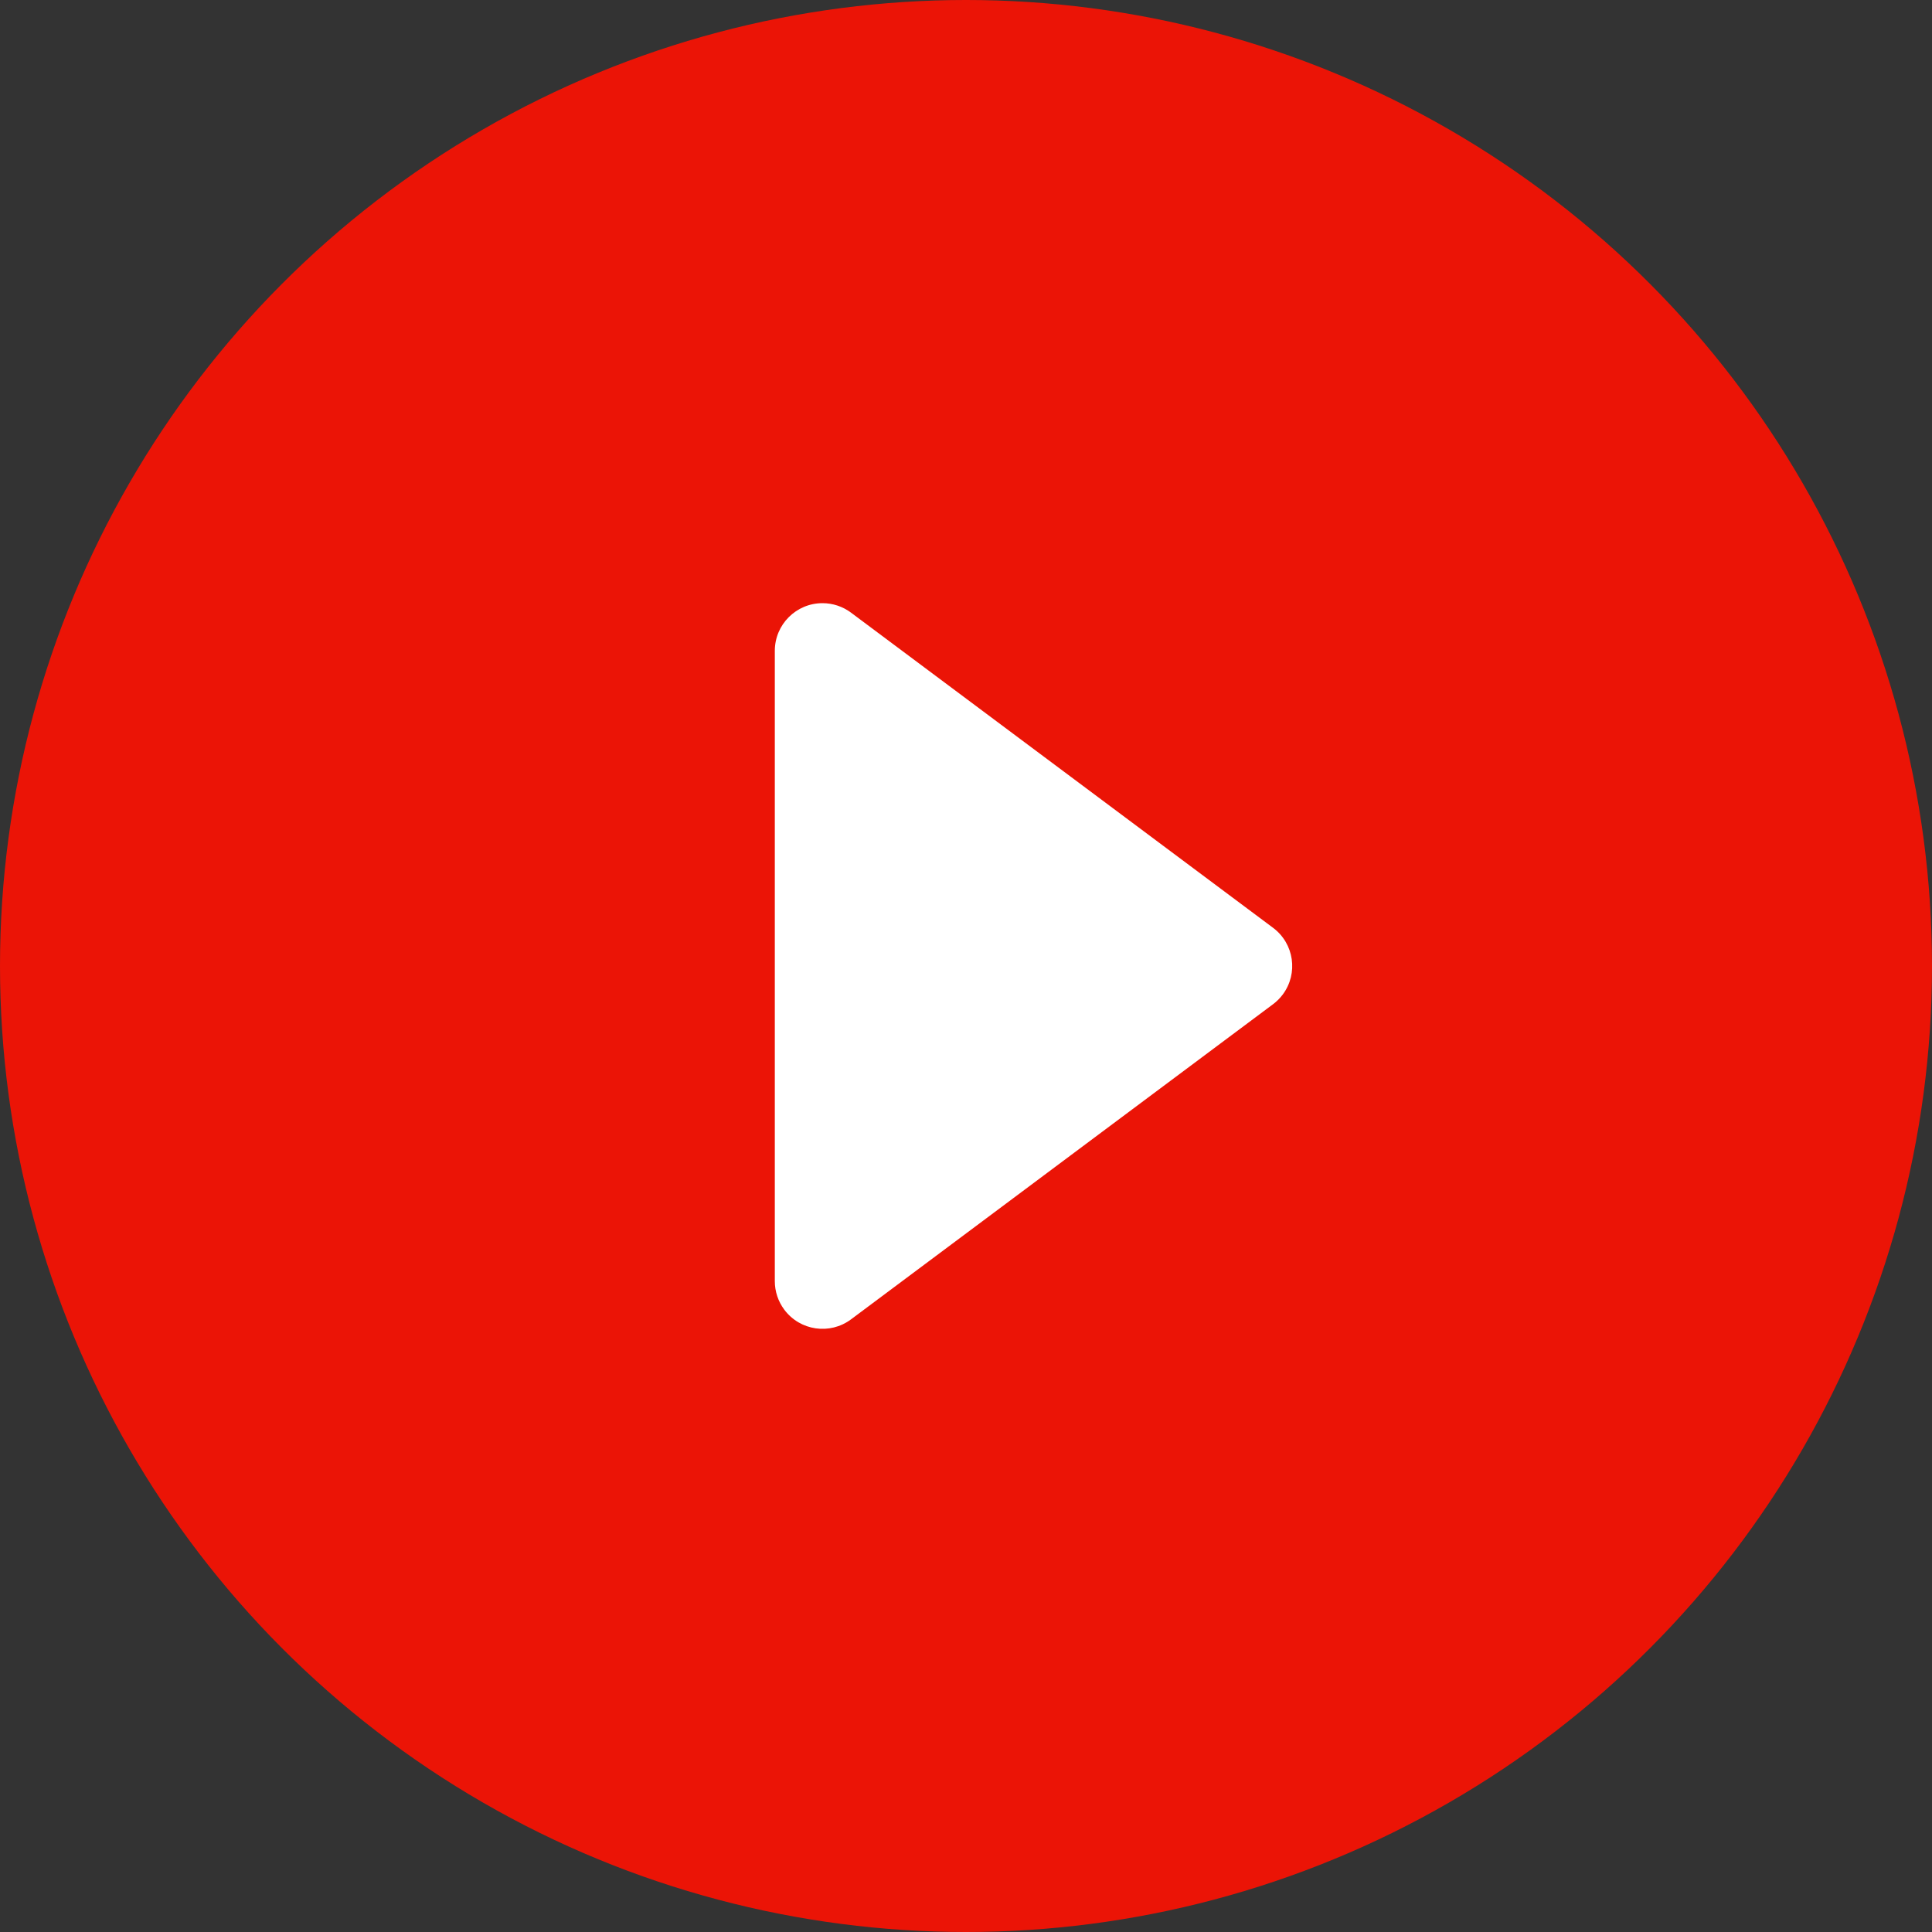
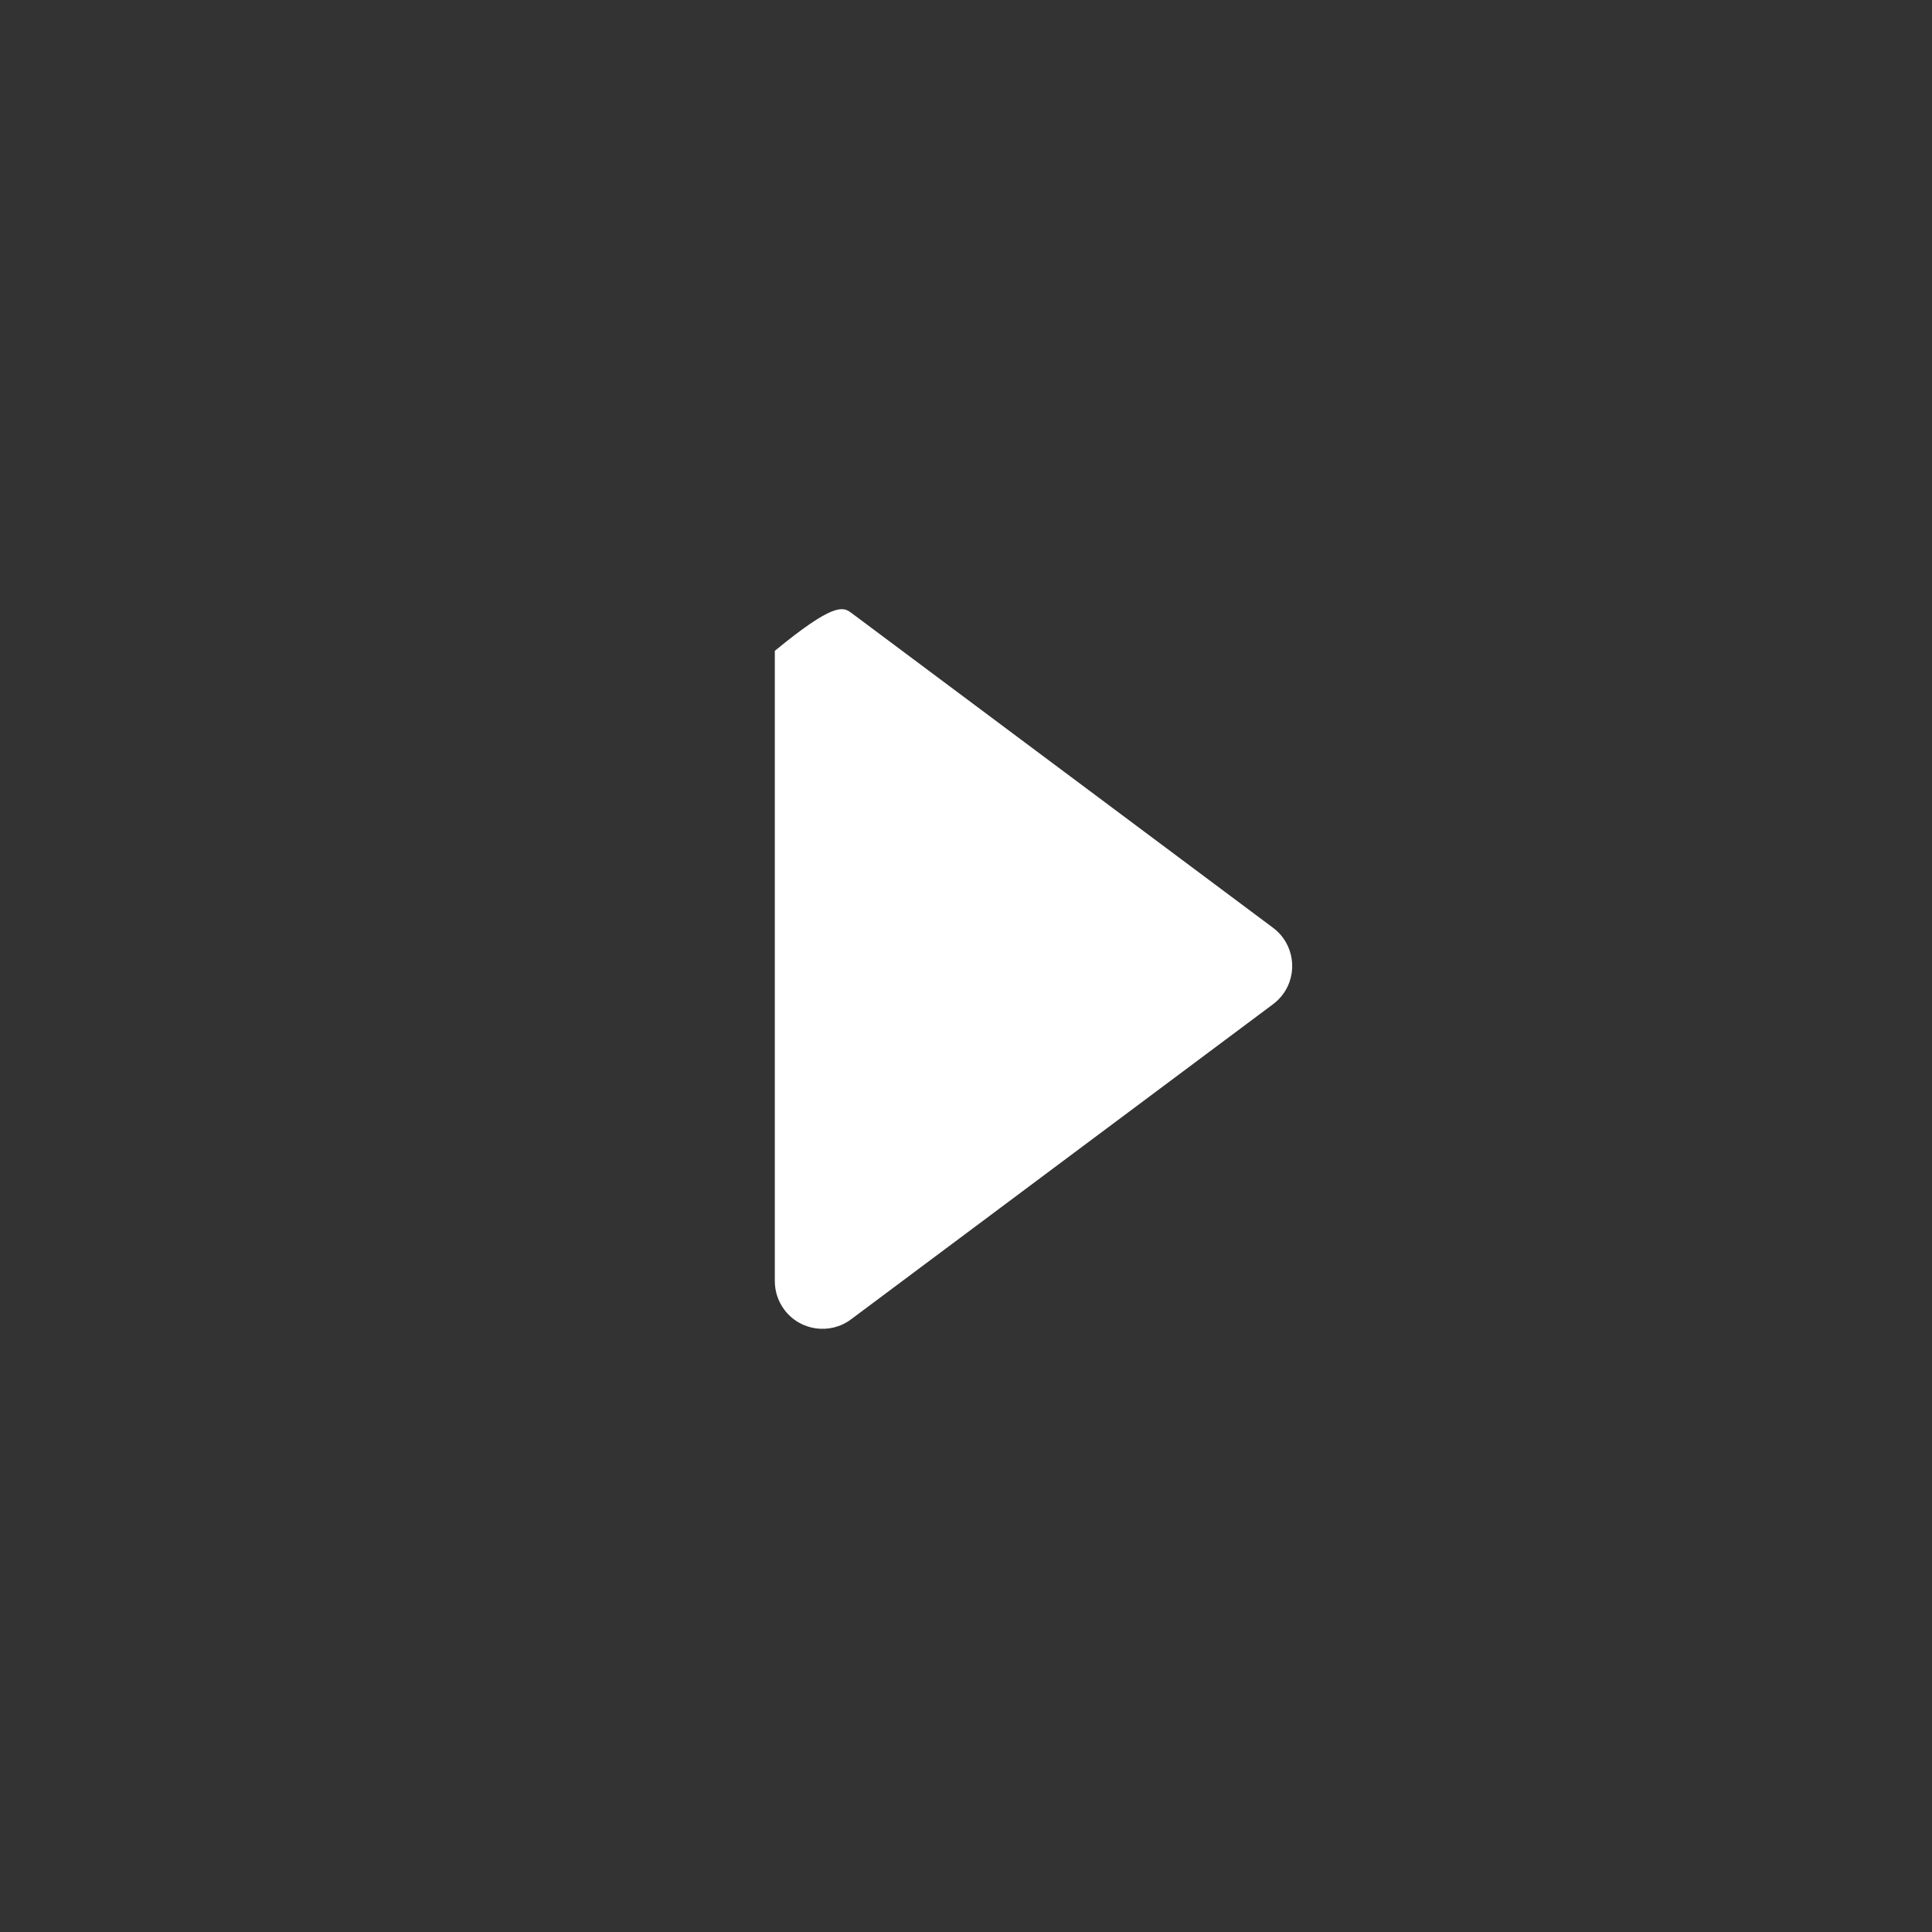
<svg xmlns="http://www.w3.org/2000/svg" width="851px" height="851px" viewBox="0 0 851 851" version="1.1">
  <rect x="0" y="0" width="851" height="851" fill="#333333" stroke="none" />
  <title>播放-触发后</title>
  <g id="页面-1" stroke="none" stroke-width="1" fill="none" fill-rule="evenodd">
    <g id="播放-触发后" transform="translate(0, -0)">
-       <circle id="椭圆形" fill="#EB1406" cx="425.5" cy="425.5" r="425.5" />
-       <path d="M479.116,327.034 L617.934,512.935 C624.873,522.228 622.965,535.387 613.672,542.326 C610.043,545.036 605.636,546.5 601.107,546.5 L323.471,546.5 C311.873,546.5 302.471,537.098 302.471,525.5 C302.471,520.971 303.935,516.564 306.645,512.935 L445.463,327.034 C452.402,317.741 465.561,315.833 474.854,322.772 C476.472,323.98 477.907,325.415 479.116,327.034 Z" id="三角形" fill="#FFFFFF" transform="translate(462.289, 425.5) rotate(90) translate(-462.289, -425.5) " />
+       <path d="M479.116,327.034 L617.934,512.935 C624.873,522.228 622.965,535.387 613.672,542.326 C610.043,545.036 605.636,546.5 601.107,546.5 L323.471,546.5 C302.471,520.971 303.935,516.564 306.645,512.935 L445.463,327.034 C452.402,317.741 465.561,315.833 474.854,322.772 C476.472,323.98 477.907,325.415 479.116,327.034 Z" id="三角形" fill="#FFFFFF" transform="translate(462.289, 425.5) rotate(90) translate(-462.289, -425.5) " />
    </g>
  </g>
</svg>